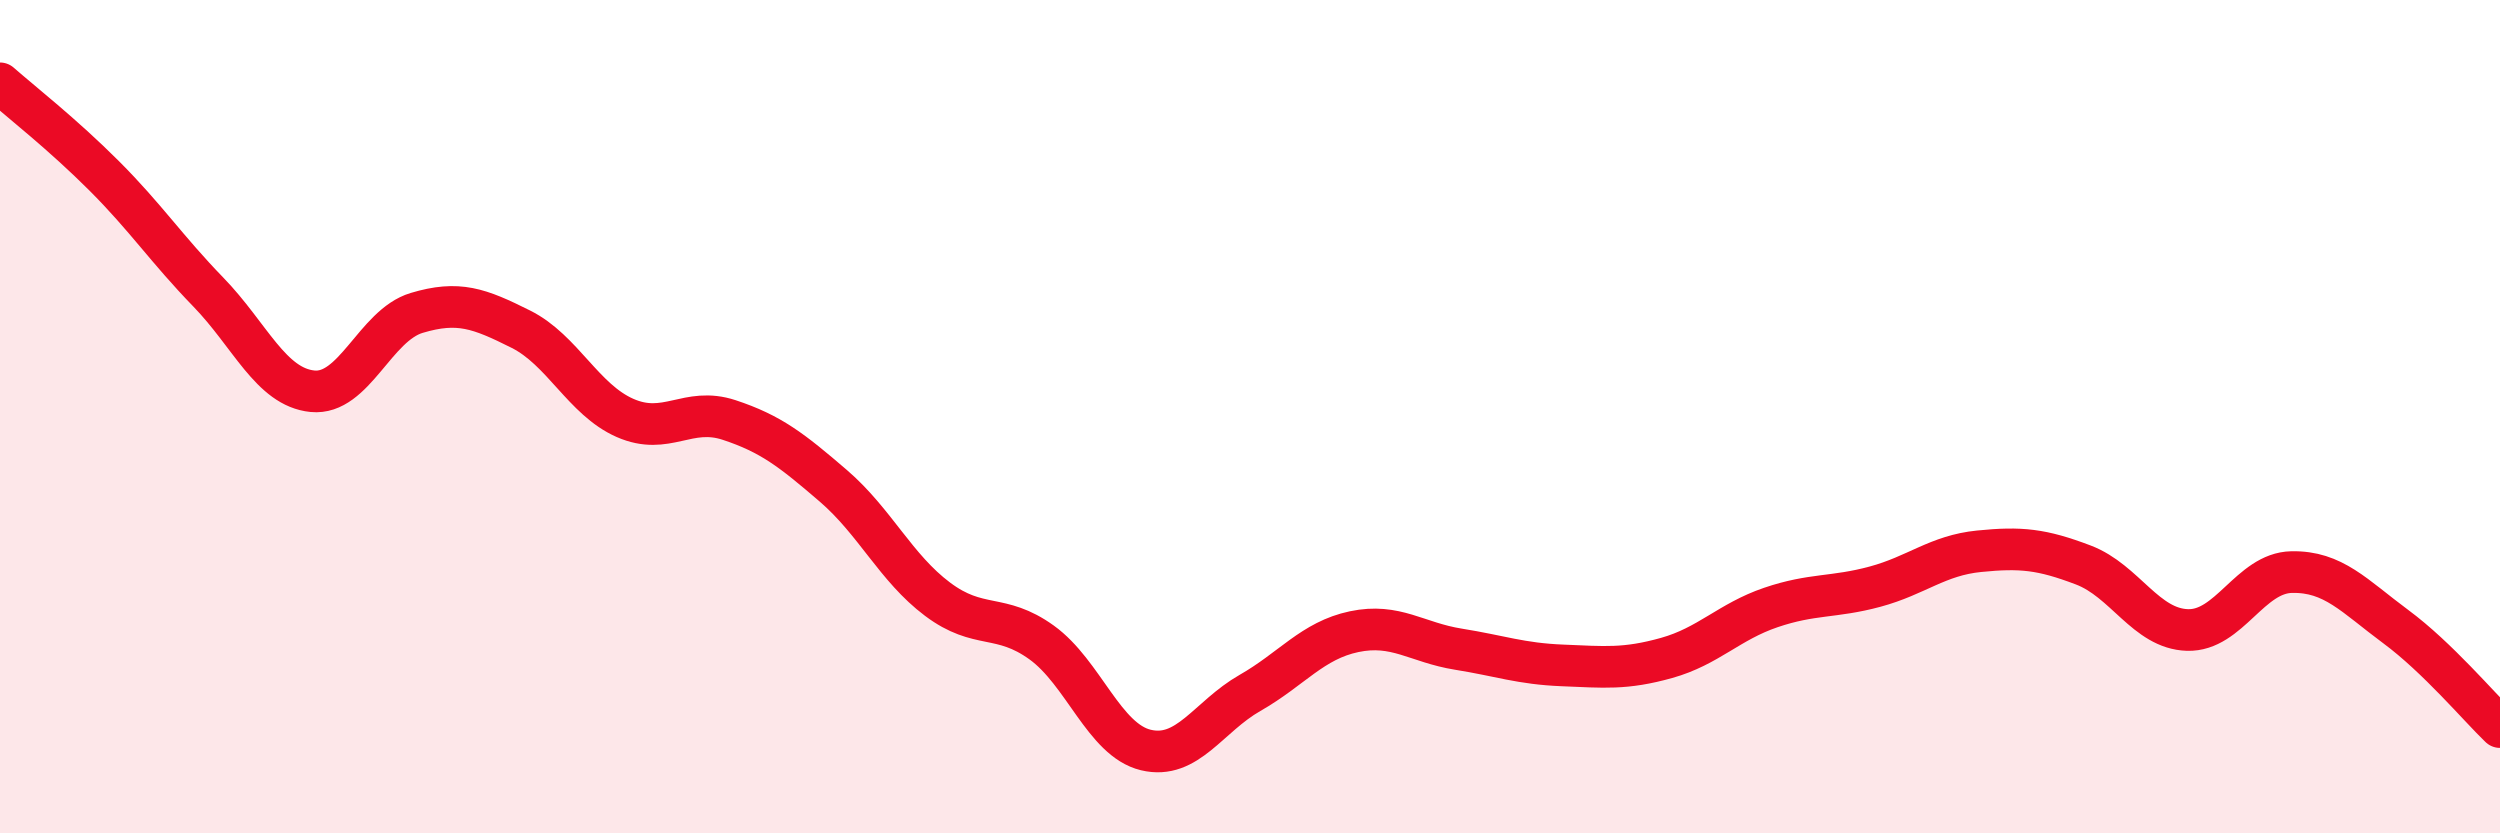
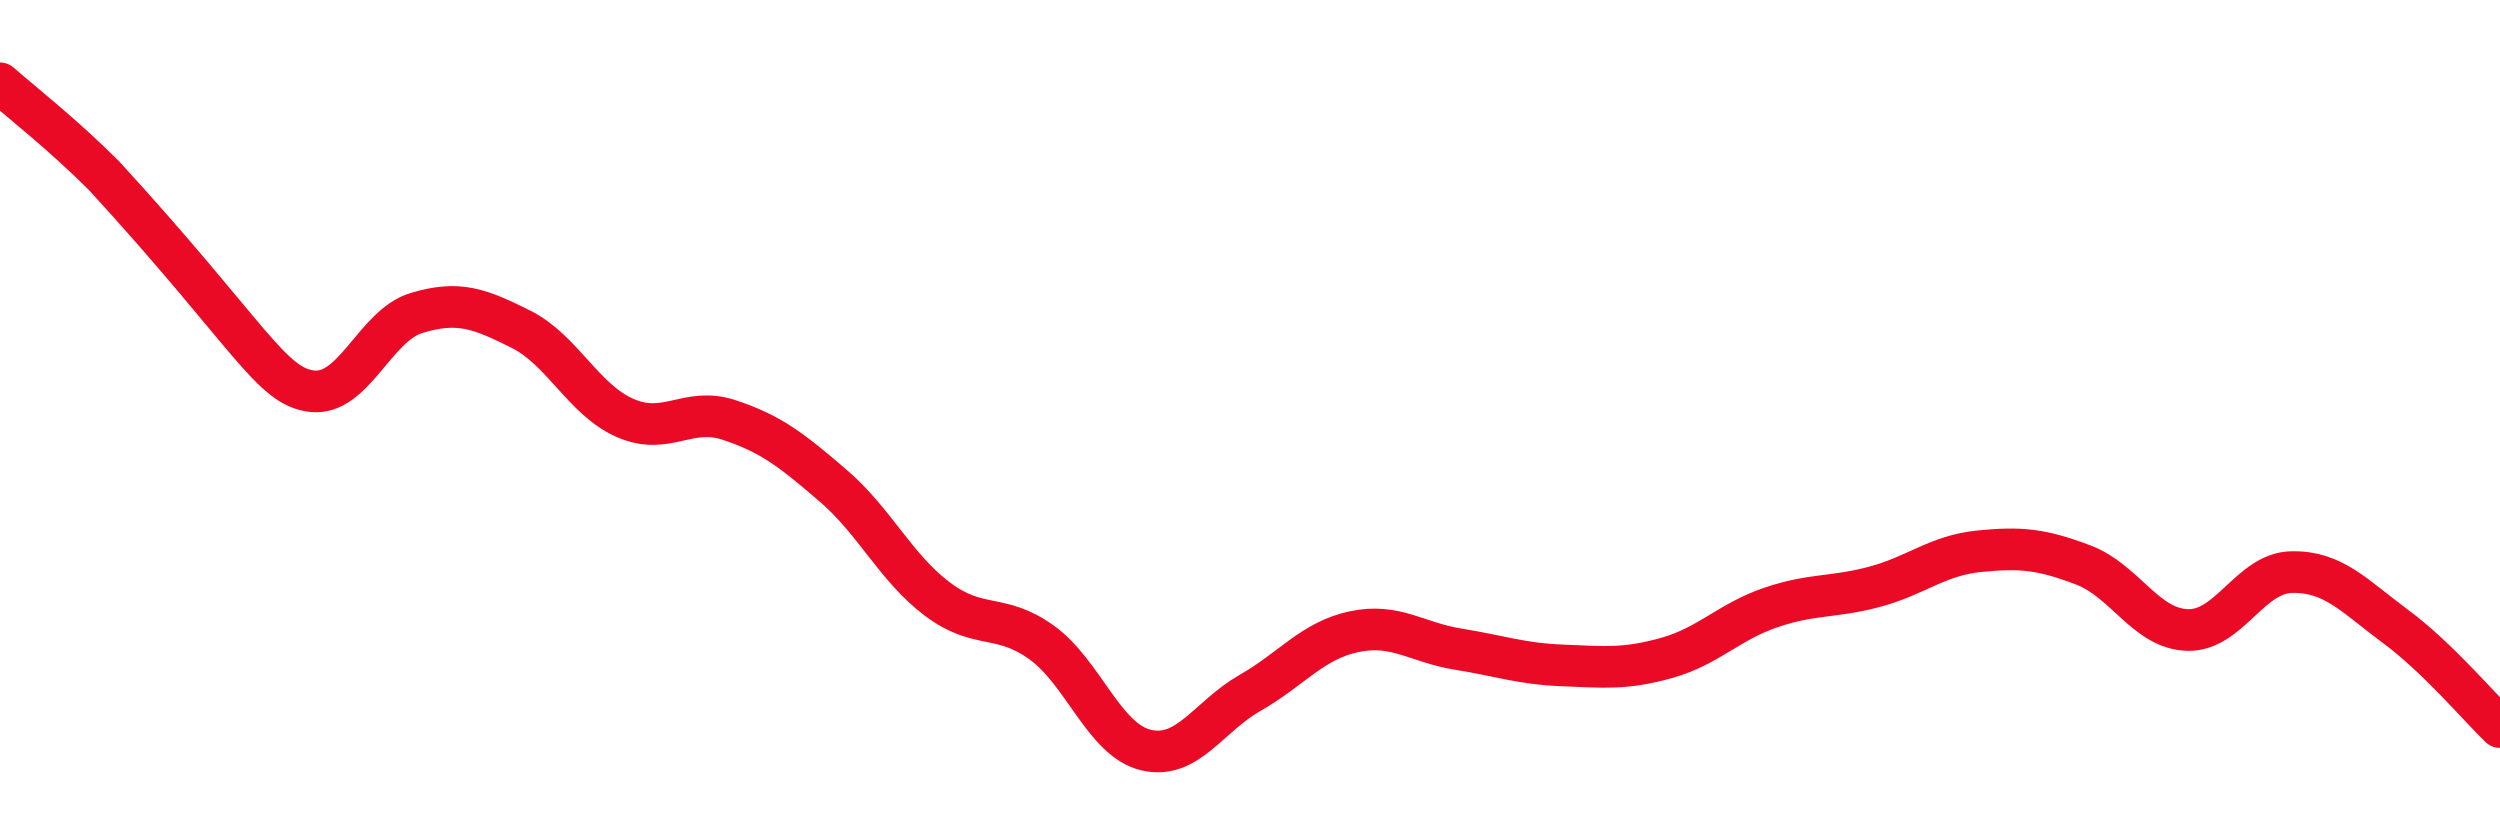
<svg xmlns="http://www.w3.org/2000/svg" width="60" height="20" viewBox="0 0 60 20">
-   <path d="M 0,2 C 0.5,2.44 1.5,3.22 2.5,4.22 C 3.5,5.22 4,5.98 5,7.01 C 6,8.04 6.5,9.29 7.5,9.39 C 8.5,9.49 9,7.81 10,7.51 C 11,7.21 11.5,7.4 12.5,7.9 C 13.5,8.4 14,9.59 15,10.03 C 16,10.47 16.5,9.75 17.5,10.08 C 18.5,10.41 19,10.8 20,11.66 C 21,12.52 21.5,13.63 22.5,14.38 C 23.5,15.13 24,14.7 25,15.42 C 26,16.14 26.5,17.76 27.5,18 C 28.5,18.24 29,17.2 30,16.63 C 31,16.06 31.5,15.37 32.5,15.16 C 33.5,14.95 34,15.42 35,15.58 C 36,15.74 36.5,15.93 37.5,15.97 C 38.5,16.01 39,16.07 40,15.79 C 41,15.51 41.5,14.92 42.5,14.58 C 43.5,14.24 44,14.35 45,14.08 C 46,13.81 46.5,13.33 47.5,13.23 C 48.5,13.13 49,13.18 50,13.56 C 51,13.94 51.5,15.09 52.5,15.12 C 53.5,15.15 54,13.75 55,13.73 C 56,13.71 56.5,14.3 57.5,15.04 C 58.5,15.78 59.5,16.97 60,17.45L60 20L0 20Z" fill="#EB0A25" opacity="0.1" stroke-linecap="round" stroke-linejoin="round" />
-   <path d="M 0,2 C 0.5,2.44 1.5,3.22 2.5,4.22 C 3.5,5.22 4,5.98 5,7.01 C 6,8.04 6.5,9.29 7.5,9.39 C 8.5,9.49 9,7.81 10,7.51 C 11,7.21 11.5,7.4 12.5,7.9 C 13.5,8.4 14,9.59 15,10.03 C 16,10.47 16.5,9.75 17.5,10.08 C 18.5,10.41 19,10.8 20,11.66 C 21,12.52 21.5,13.63 22.5,14.38 C 23.5,15.13 24,14.7 25,15.42 C 26,16.14 26.5,17.76 27.5,18 C 28.5,18.24 29,17.2 30,16.63 C 31,16.06 31.5,15.37 32.5,15.16 C 33.5,14.95 34,15.42 35,15.58 C 36,15.74 36.5,15.93 37.5,15.97 C 38.5,16.01 39,16.07 40,15.79 C 41,15.51 41.5,14.92 42.5,14.58 C 43.5,14.24 44,14.35 45,14.08 C 46,13.81 46.5,13.33 47.5,13.23 C 48.5,13.13 49,13.18 50,13.56 C 51,13.94 51.5,15.09 52.5,15.12 C 53.5,15.15 54,13.75 55,13.73 C 56,13.71 56.5,14.3 57.5,15.04 C 58.5,15.78 59.5,16.97 60,17.45" stroke="#EB0A25" stroke-width="1" fill="none" stroke-linecap="round" stroke-linejoin="round" />
+   <path d="M 0,2 C 0.5,2.44 1.5,3.22 2.5,4.22 C 6,8.04 6.5,9.29 7.5,9.39 C 8.5,9.49 9,7.81 10,7.51 C 11,7.21 11.5,7.4 12.5,7.9 C 13.5,8.4 14,9.59 15,10.03 C 16,10.47 16.5,9.75 17.5,10.08 C 18.5,10.41 19,10.8 20,11.66 C 21,12.52 21.5,13.63 22.5,14.38 C 23.5,15.13 24,14.7 25,15.42 C 26,16.14 26.5,17.76 27.5,18 C 28.5,18.24 29,17.2 30,16.63 C 31,16.06 31.5,15.37 32.5,15.16 C 33.5,14.95 34,15.42 35,15.58 C 36,15.74 36.5,15.93 37.5,15.97 C 38.5,16.01 39,16.07 40,15.79 C 41,15.51 41.5,14.92 42.5,14.58 C 43.5,14.24 44,14.35 45,14.08 C 46,13.81 46.5,13.33 47.5,13.23 C 48.5,13.13 49,13.18 50,13.56 C 51,13.94 51.5,15.09 52.5,15.12 C 53.5,15.15 54,13.75 55,13.73 C 56,13.71 56.5,14.3 57.5,15.04 C 58.5,15.78 59.5,16.97 60,17.45" stroke="#EB0A25" stroke-width="1" fill="none" stroke-linecap="round" stroke-linejoin="round" />
</svg>